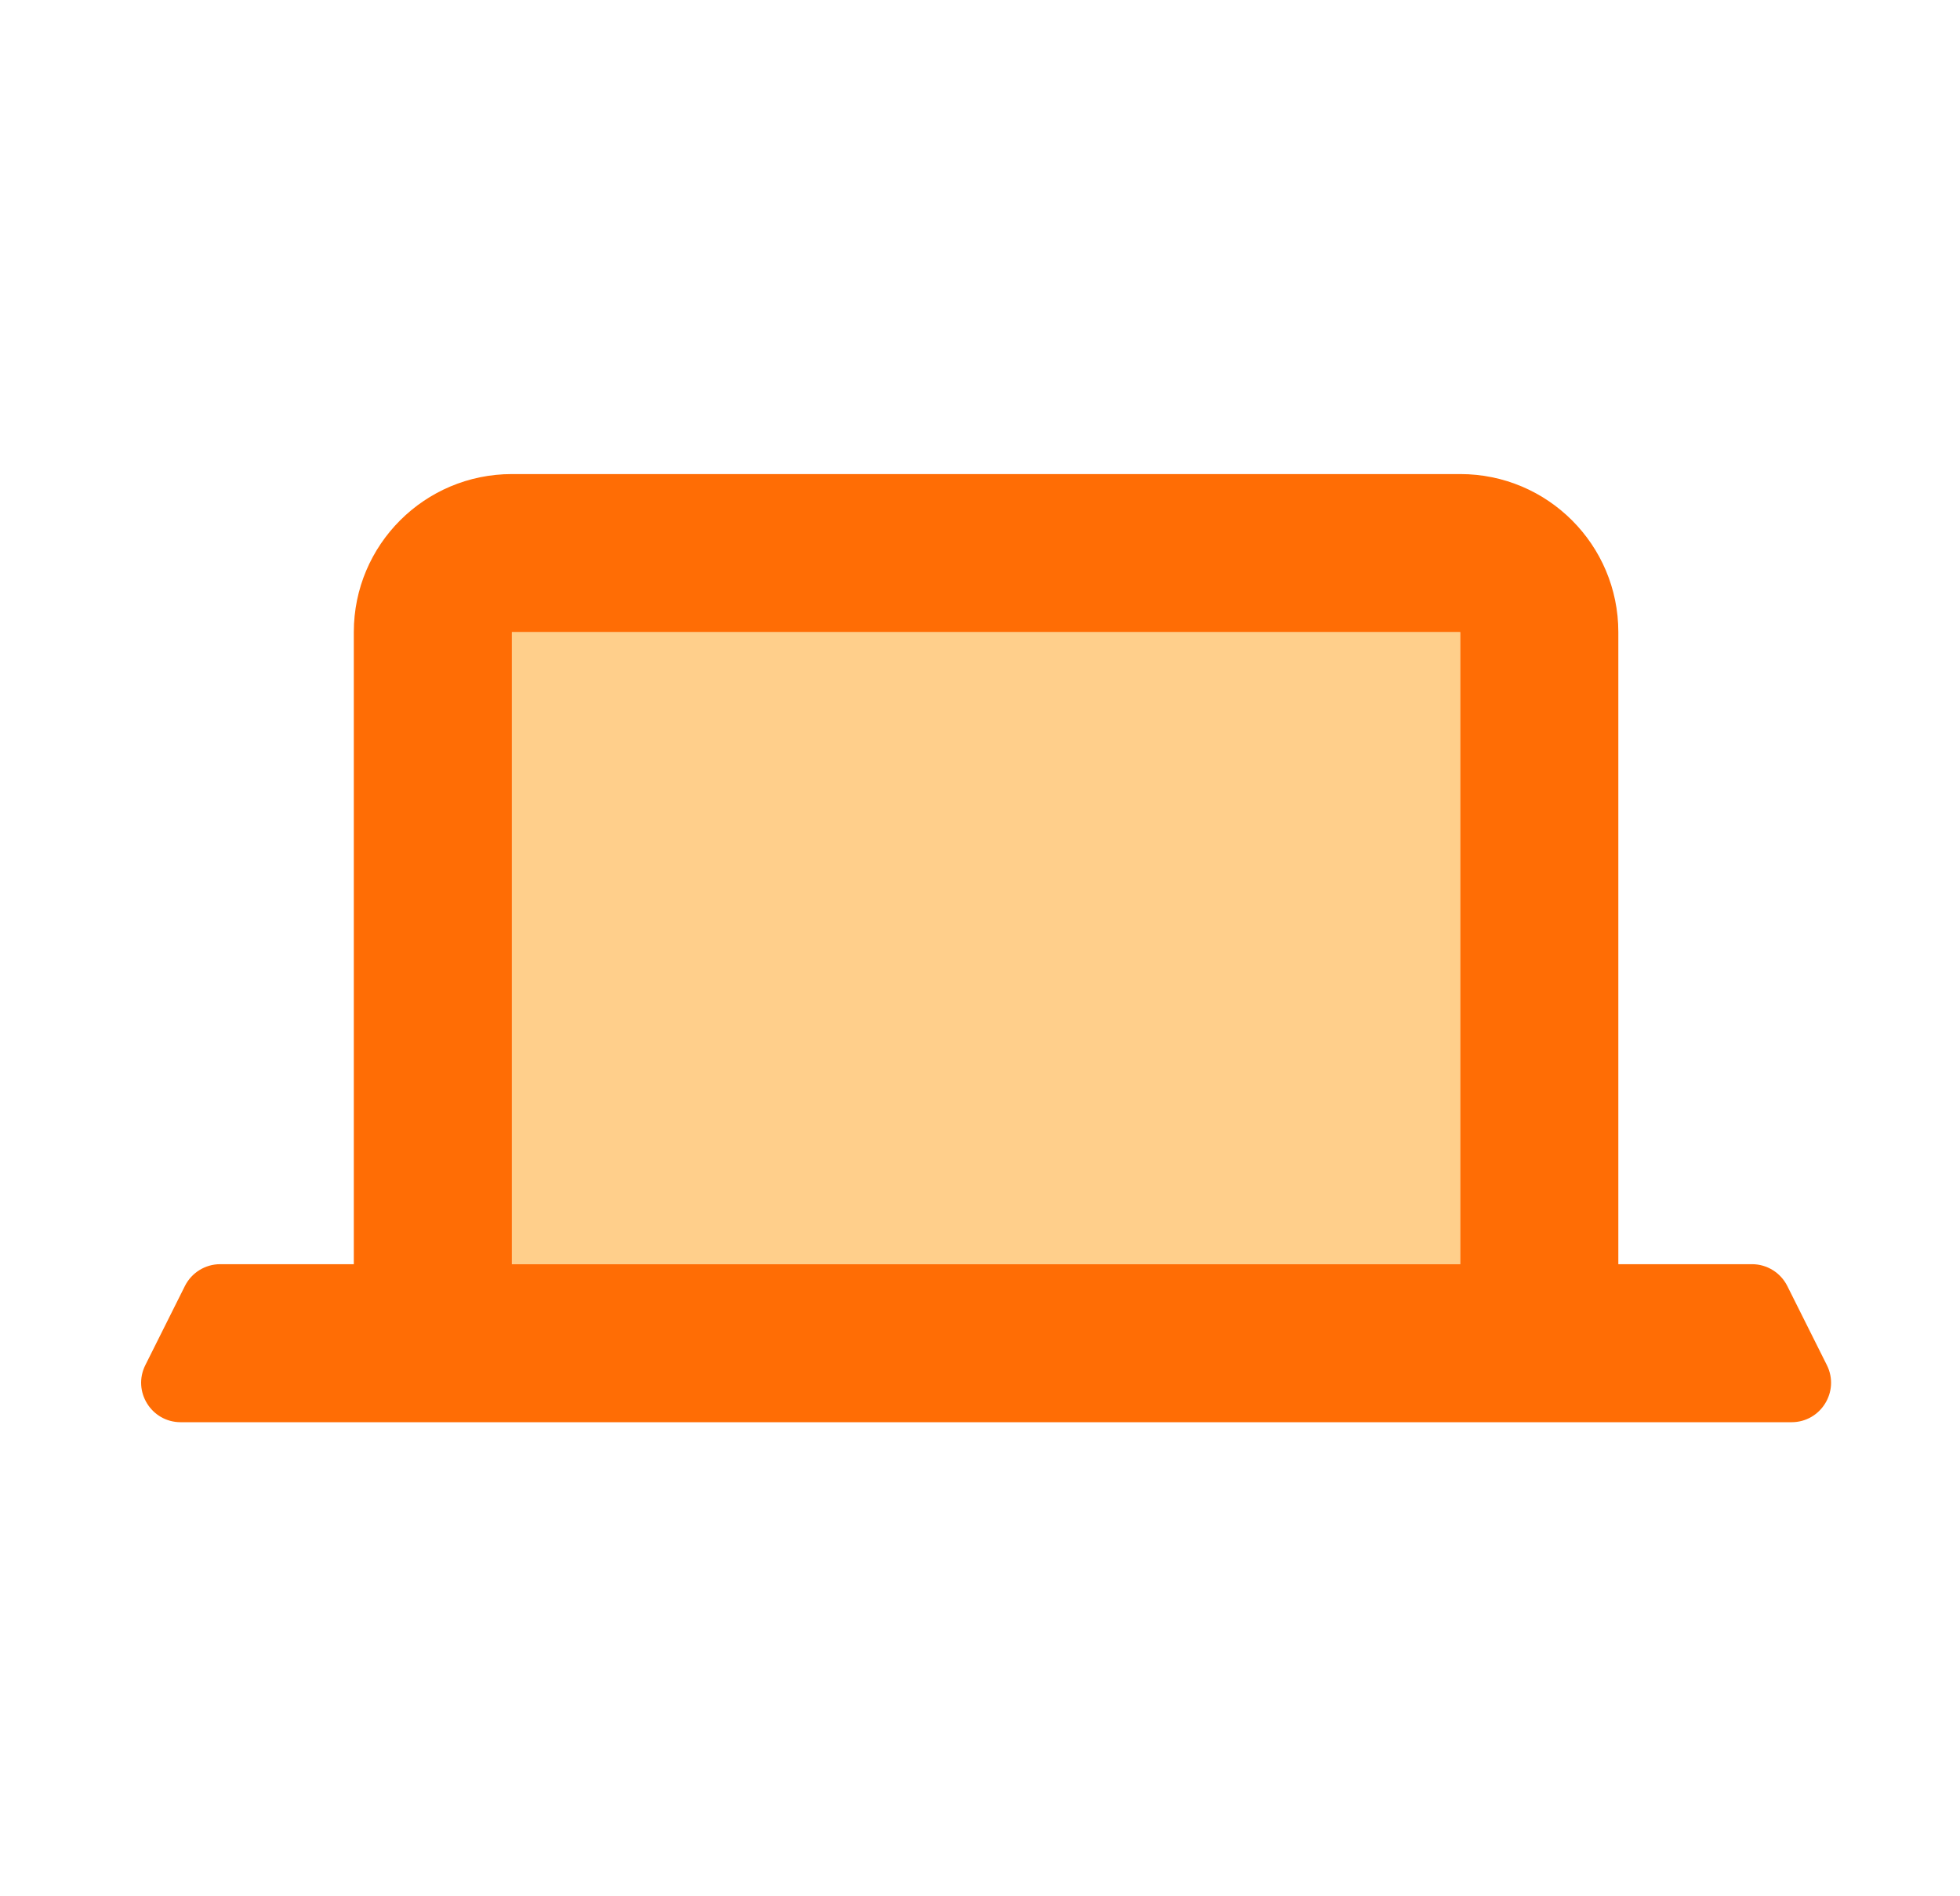
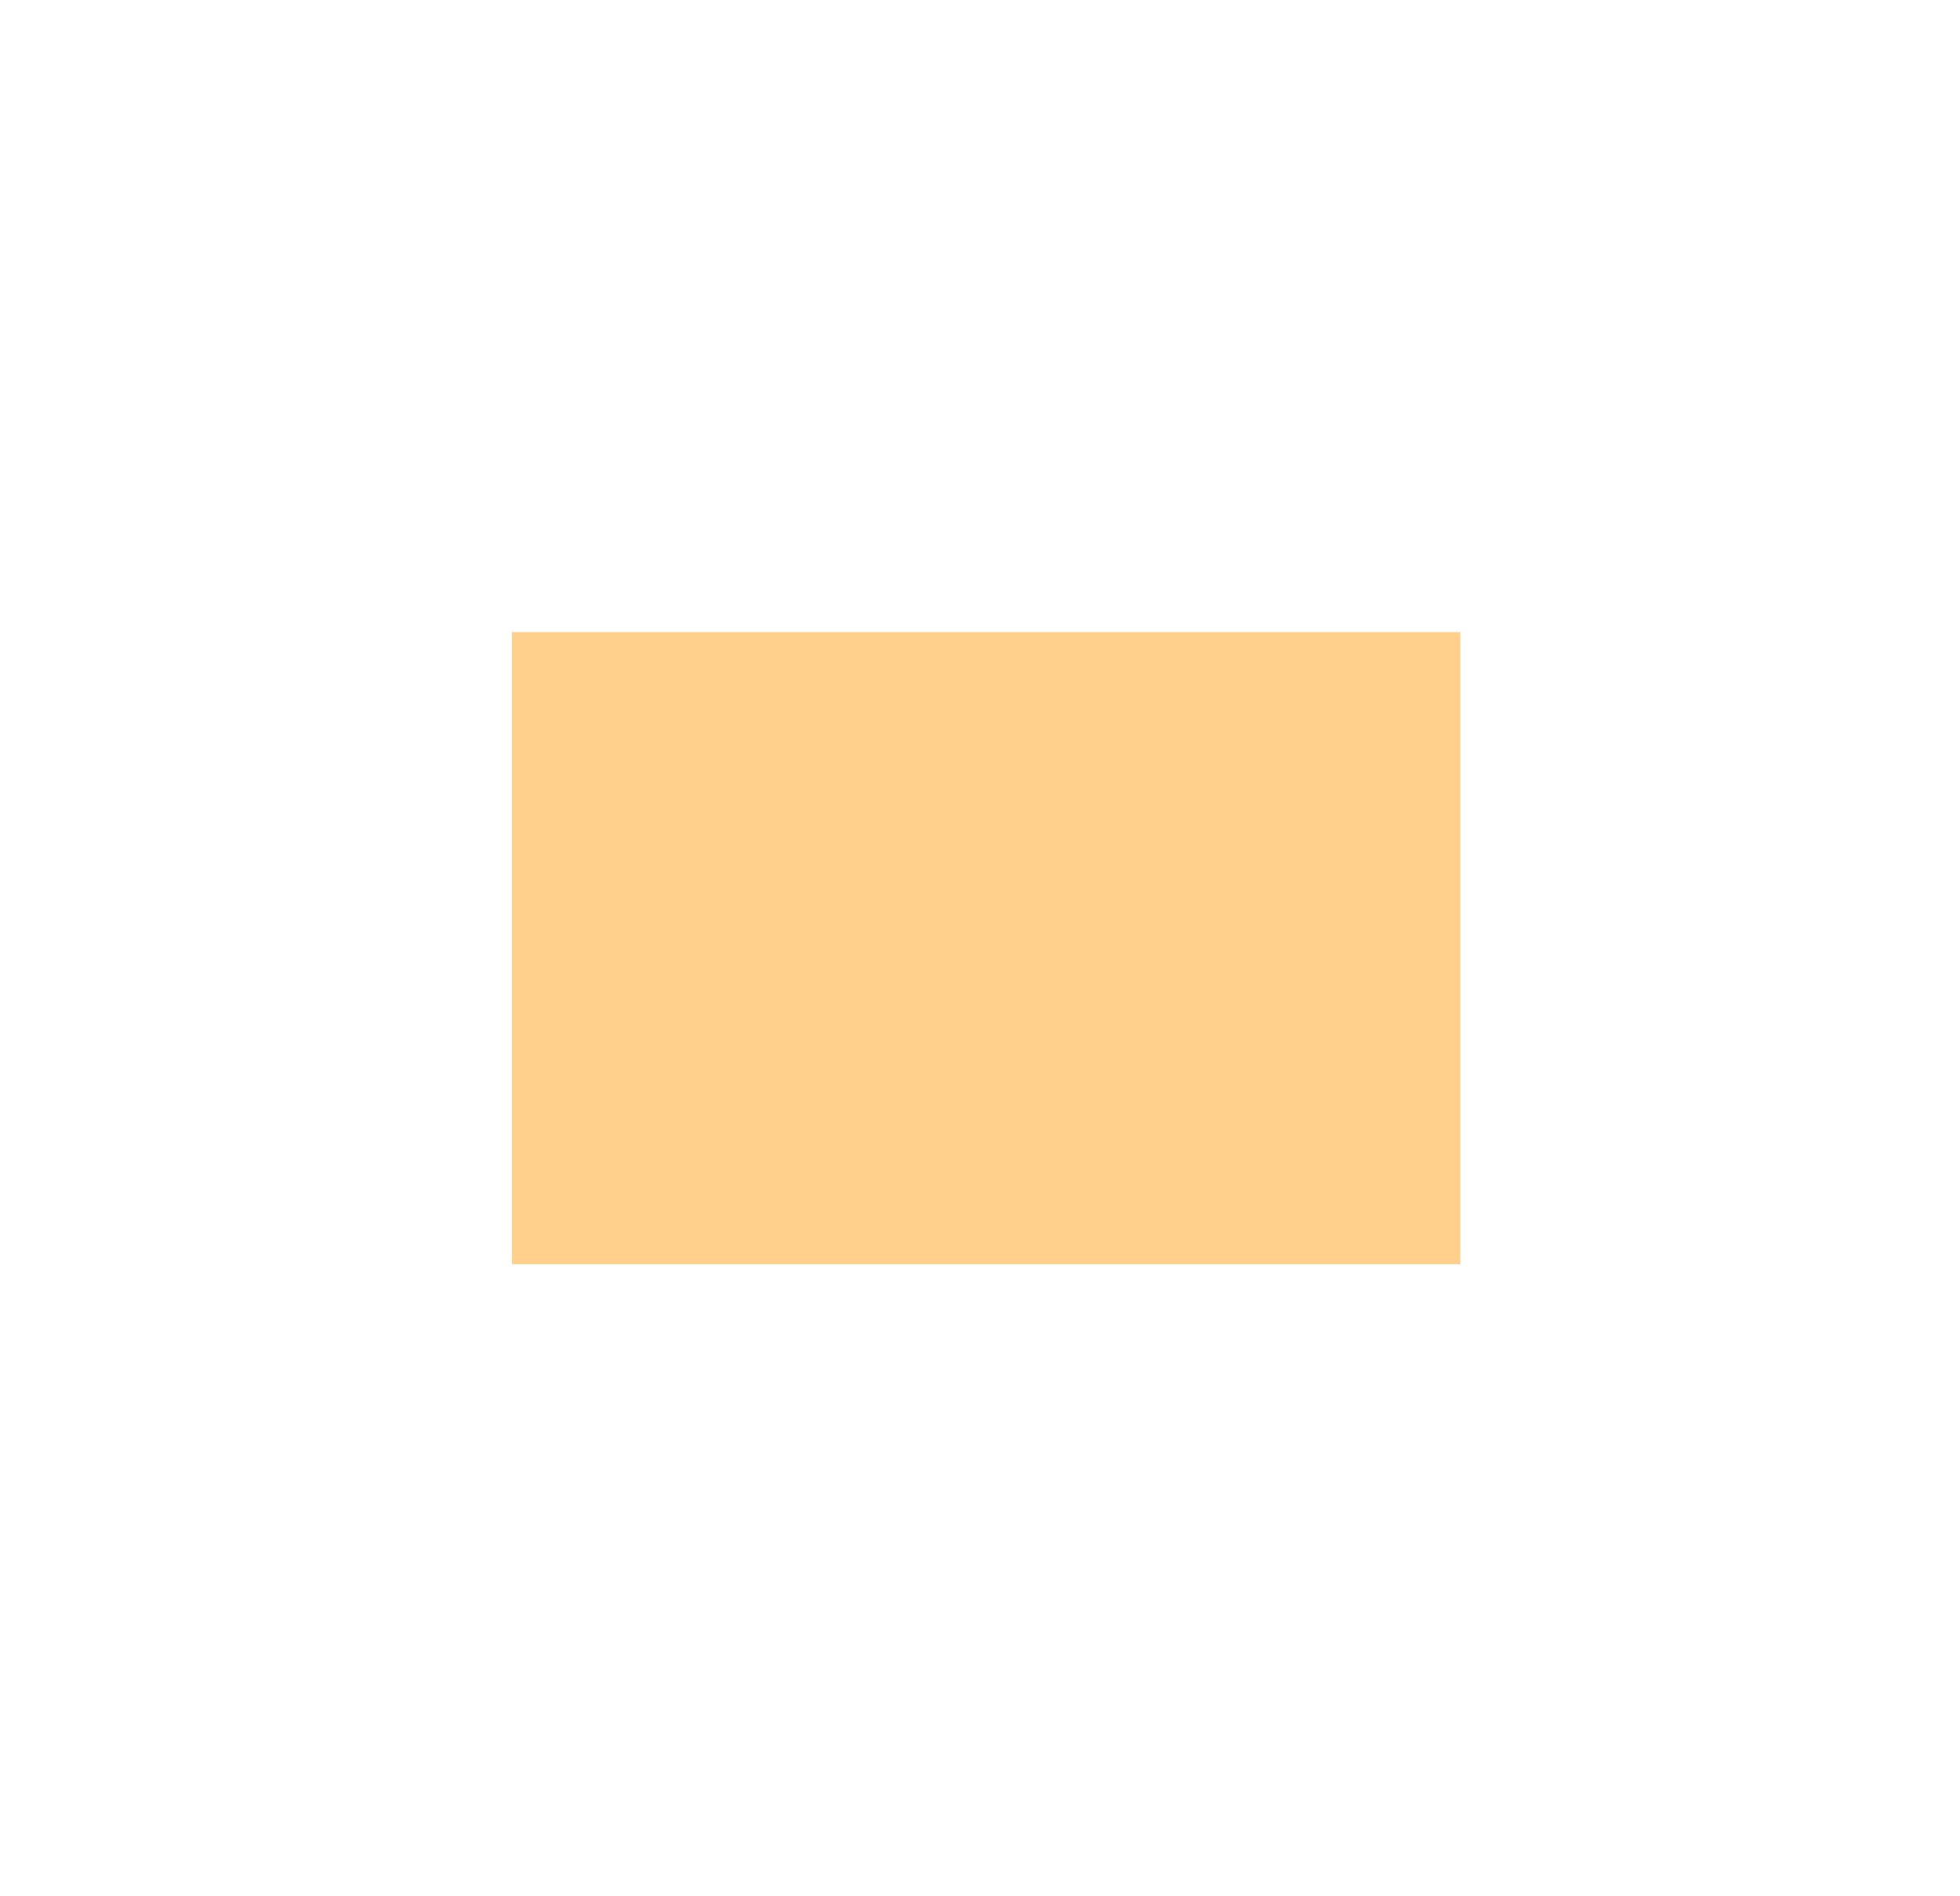
<svg xmlns="http://www.w3.org/2000/svg" width="31" height="30" viewBox="0 0 31 30" fill="none">
-   <path fill-rule="evenodd" clip-rule="evenodd" d="M8.096 20V10H23.096V20H8.096ZM5.596 20V10C5.596 8.619 6.716 7.5 8.096 7.5H23.096C24.477 7.5 25.596 8.619 25.596 10V20H27.71C27.947 20 28.163 20.134 28.269 20.346L28.894 21.596C29.102 22.011 28.8 22.5 28.335 22.5H23.096H8.096H2.858C2.393 22.5 2.091 22.011 2.299 21.596L2.924 20.346C3.03 20.134 3.246 20 3.483 20H5.596Z" fill="#FF6D05" />
  <path opacity="0.5" fill-rule="evenodd" clip-rule="evenodd" d="M8.097 10V20H23.097V10H8.097Z" fill="#FFA019" />
</svg>